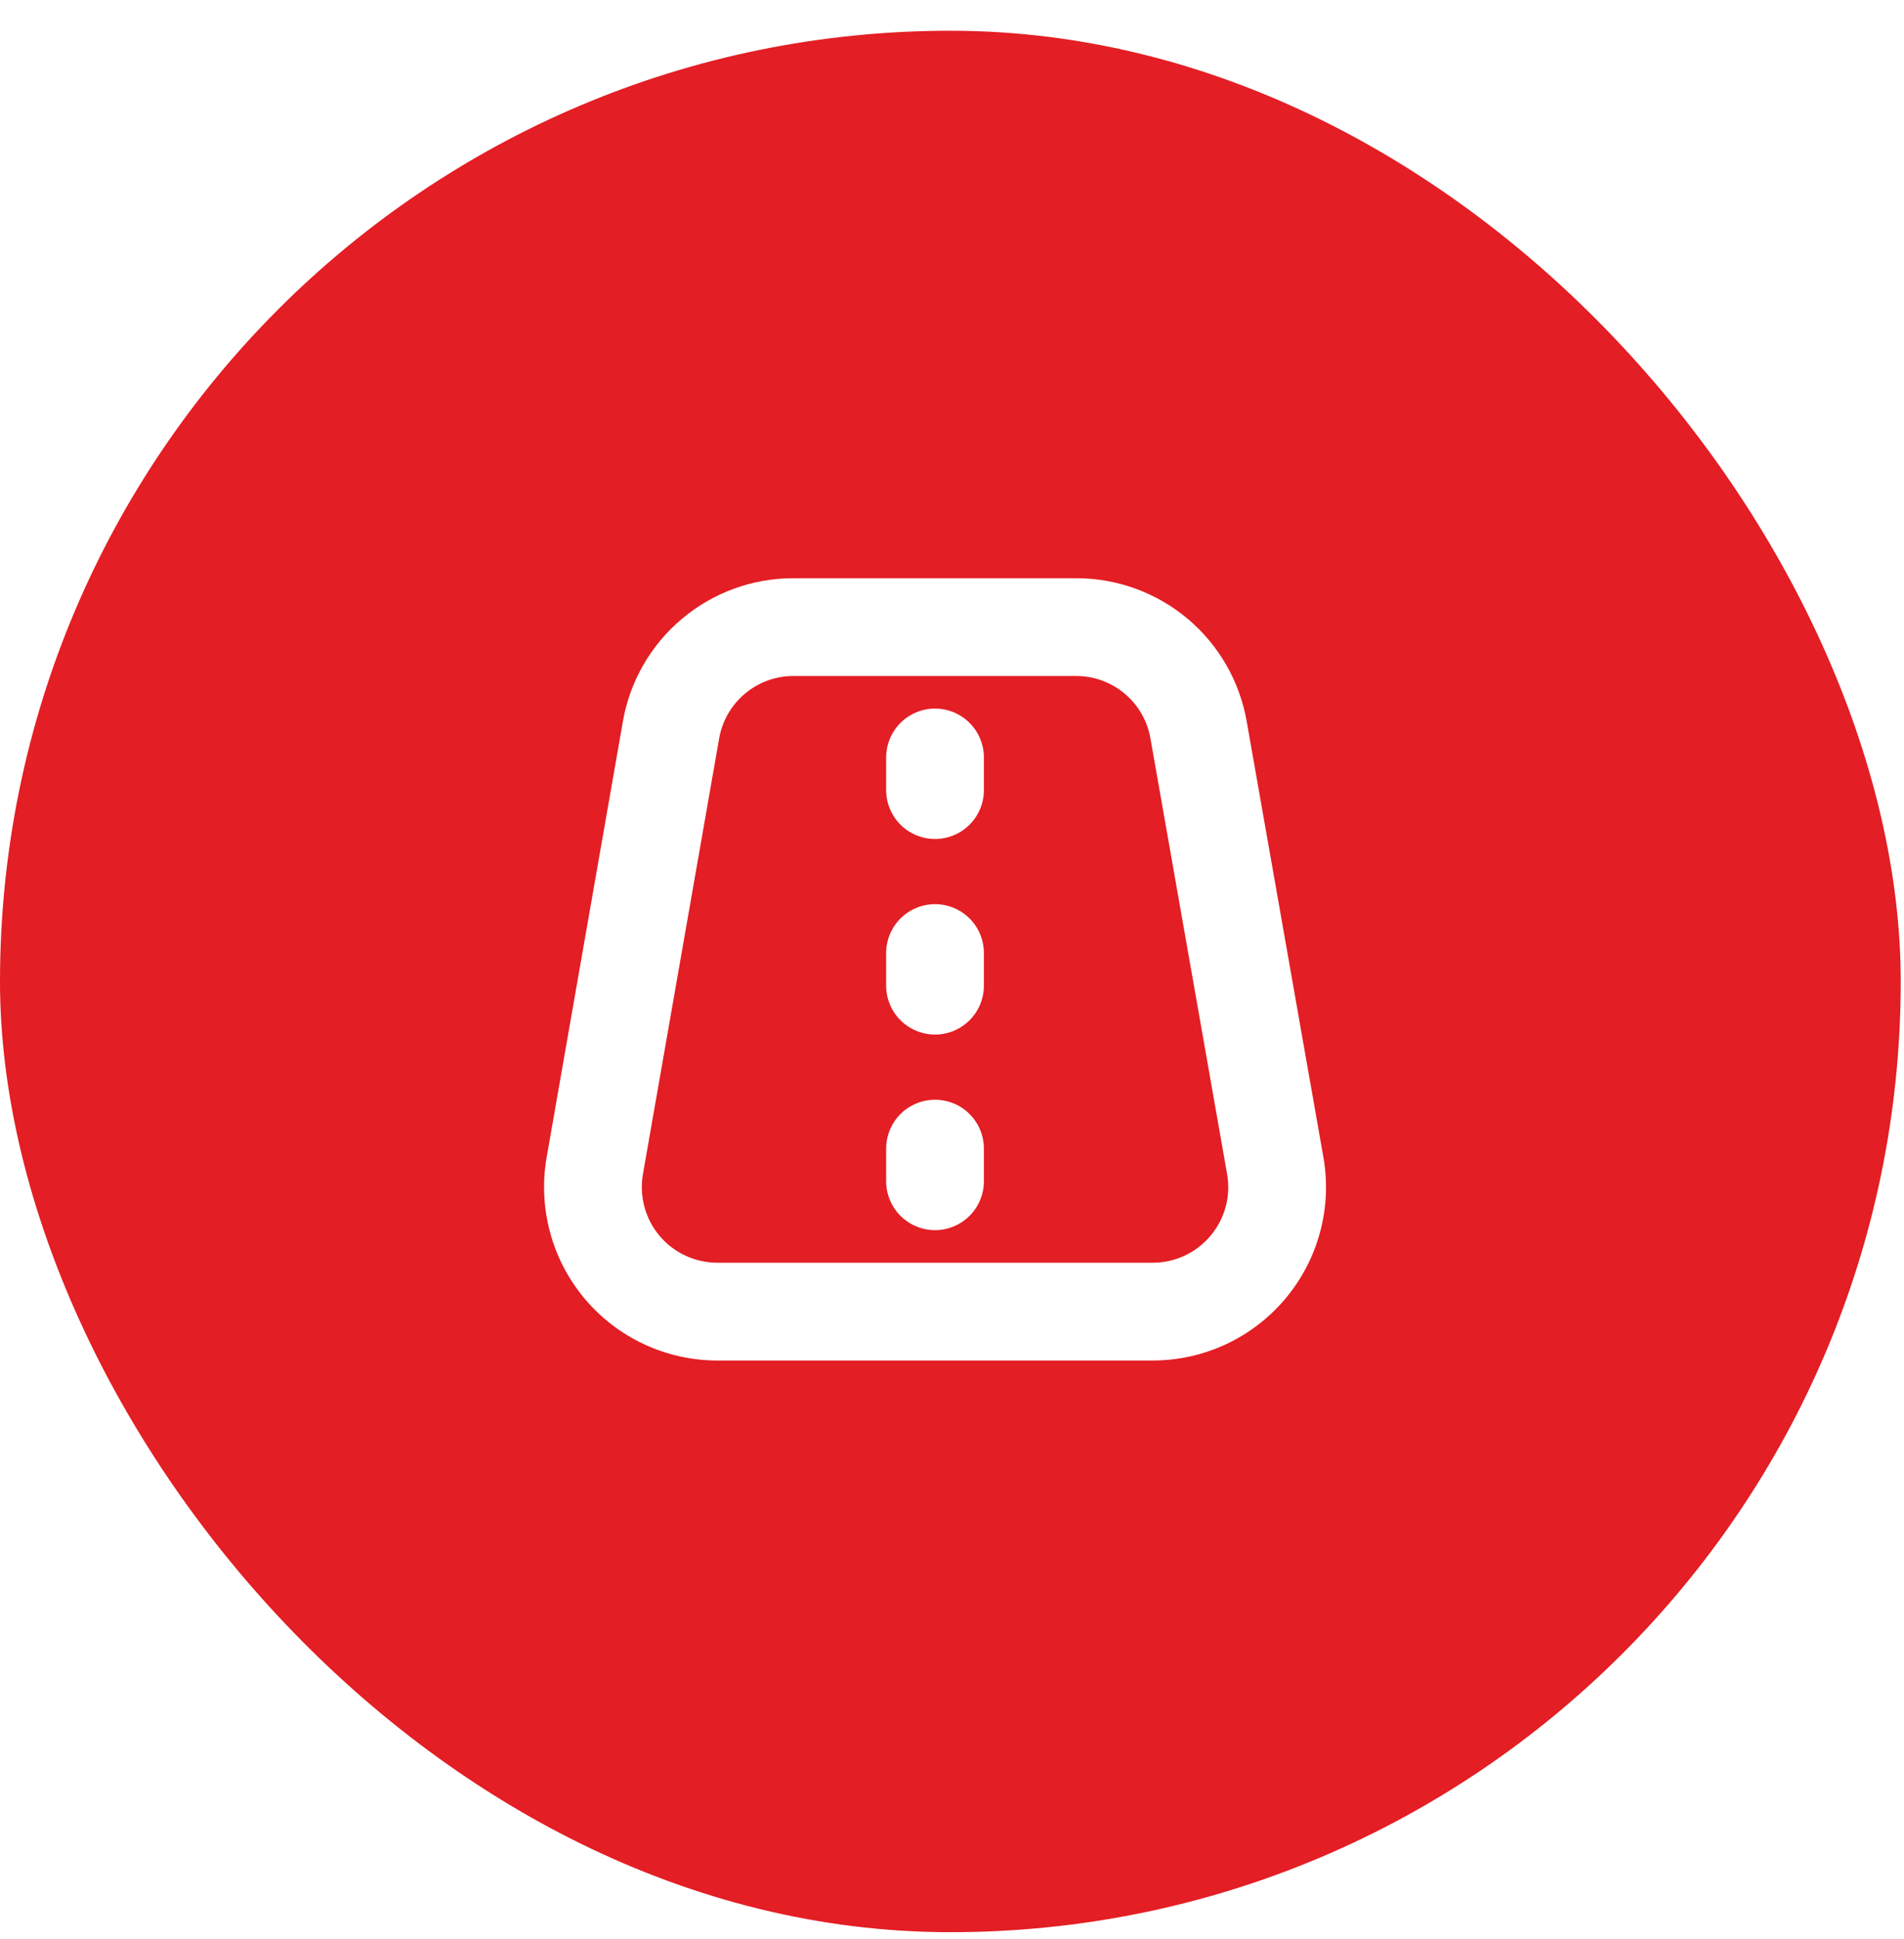
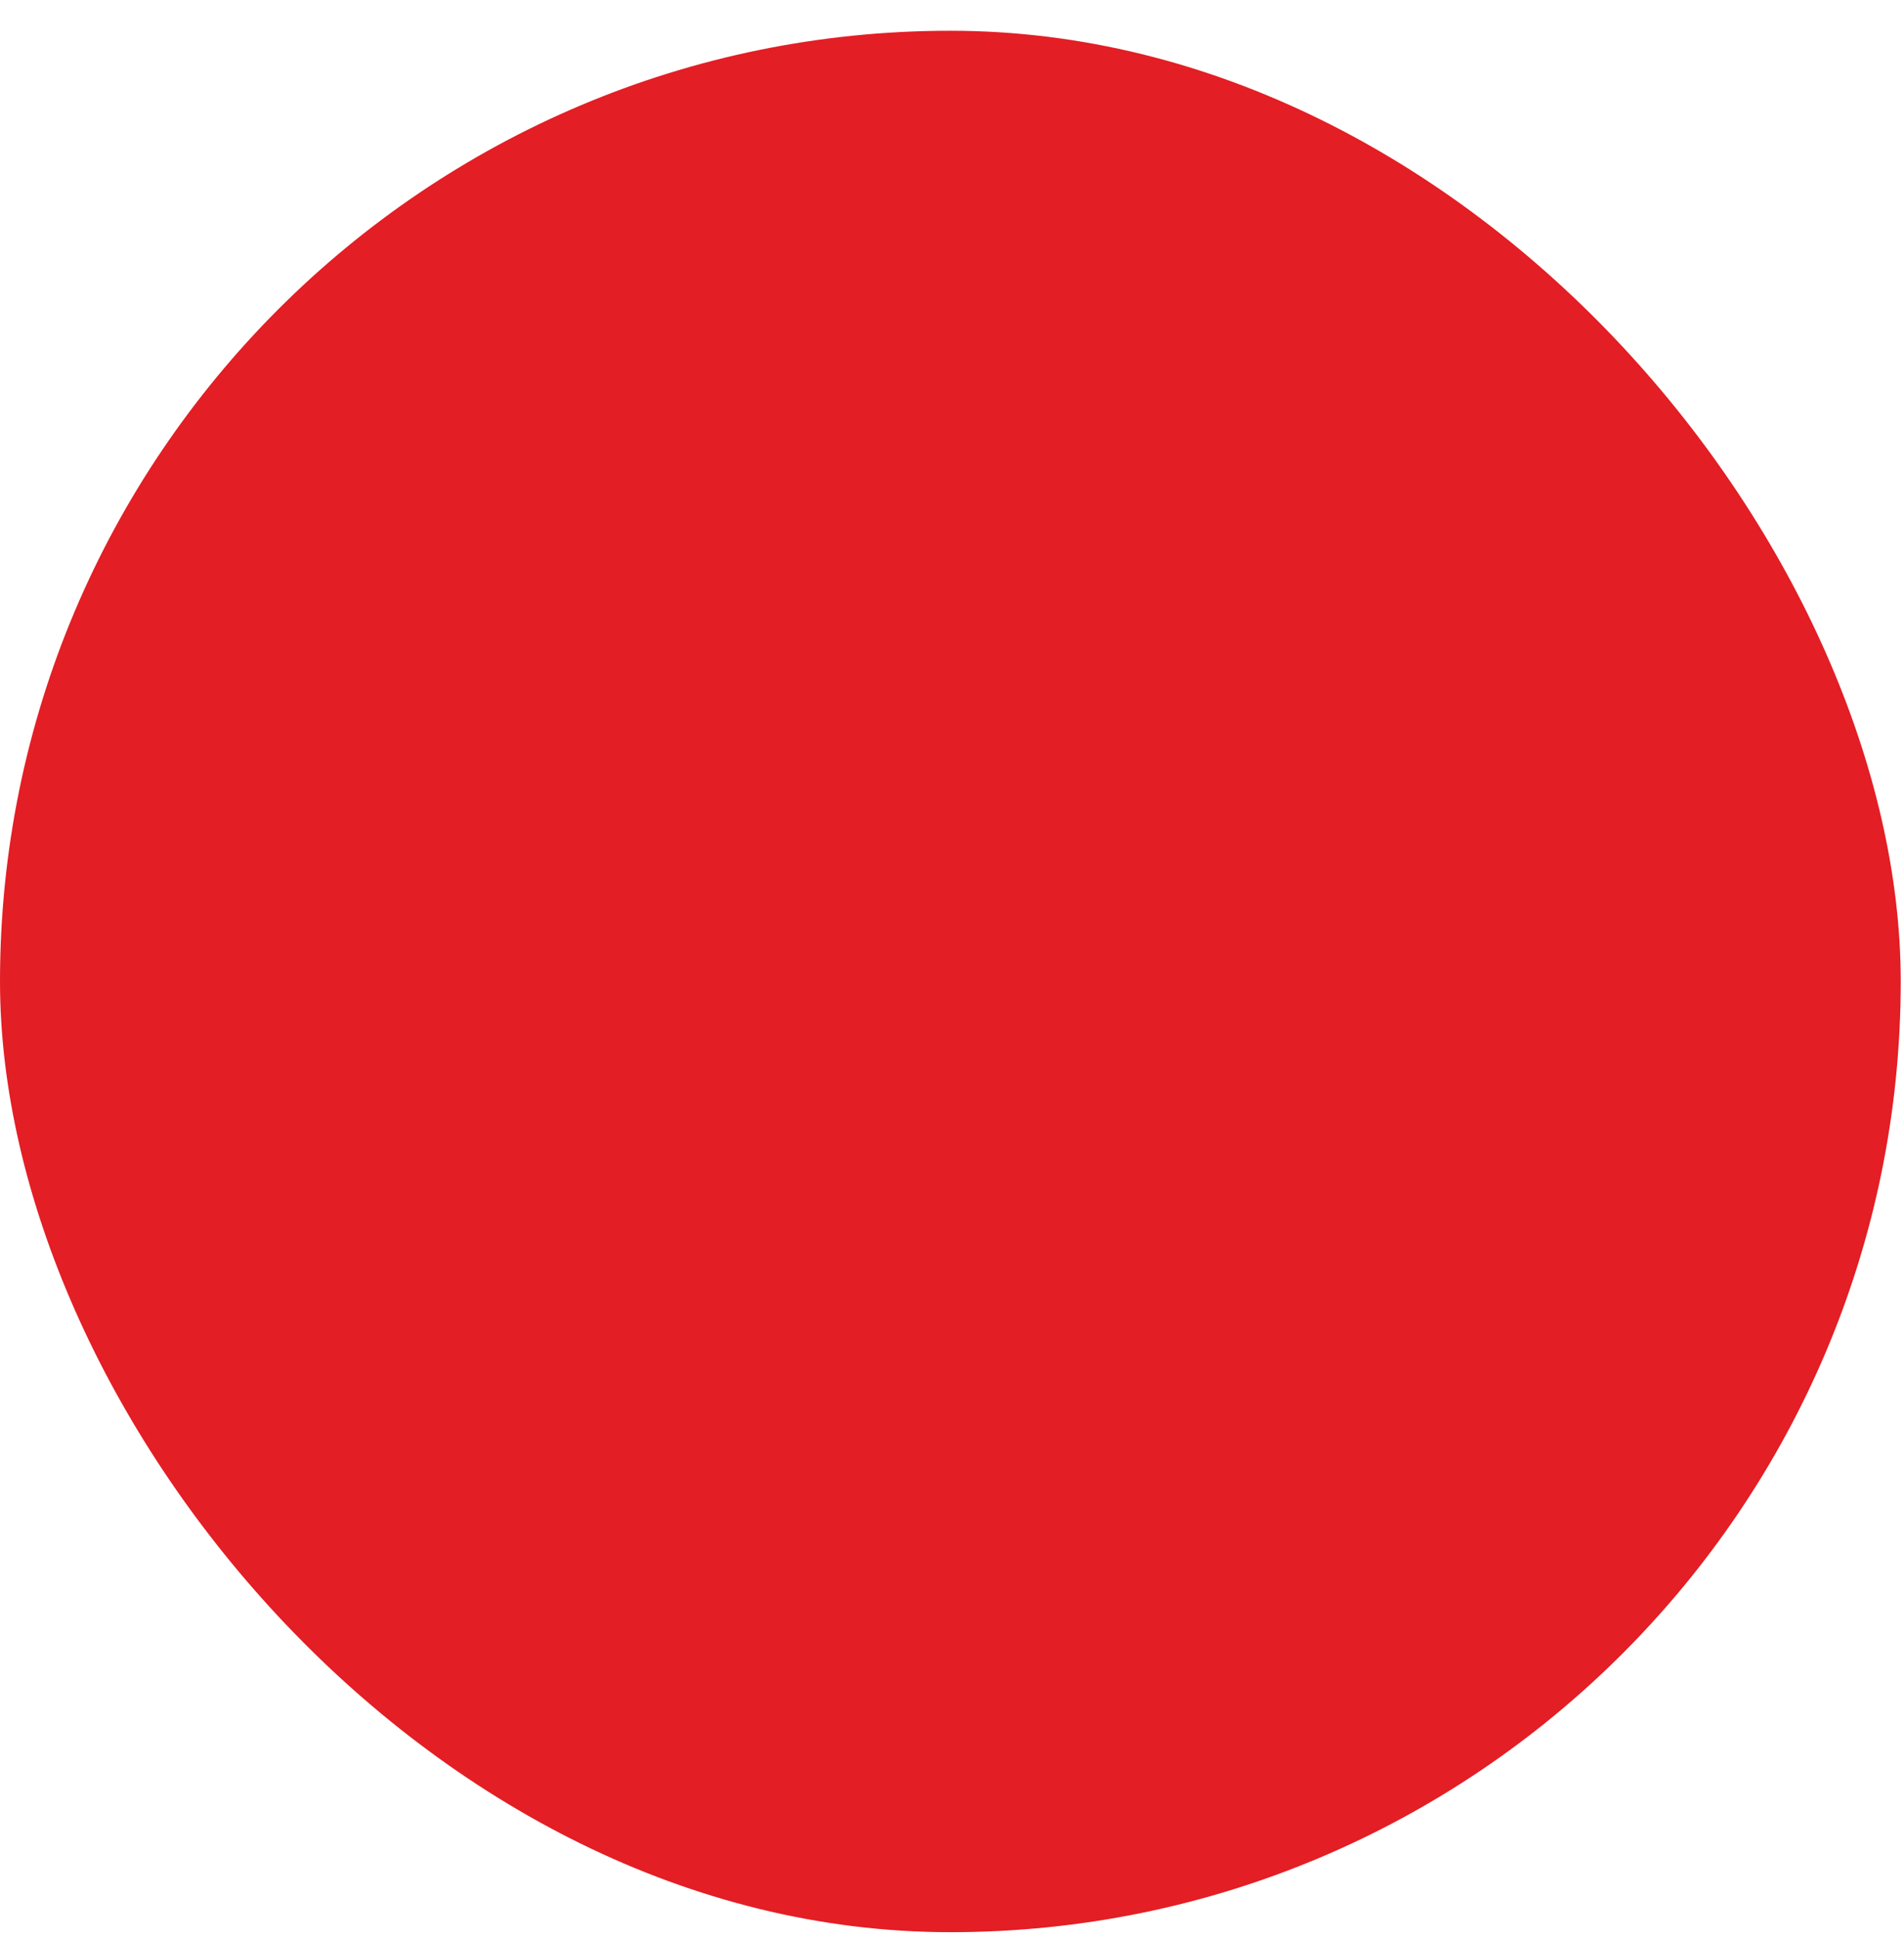
<svg xmlns="http://www.w3.org/2000/svg" width="56" height="57" viewBox="0 0 56 57" fill="none">
  <g filter="url(#filter0_b_353_2112)">
    <rect y="0.904" width="55.904" height="55.904" rx="27.952" fill="#E31E24" />
    <g clip-path="url(#clip0_353_2112)">
-       <path d="M36.669 21.217C36.464 20.035 35.848 18.964 34.93 18.192C34.011 17.421 32.85 16.998 31.65 17H23.339C22.139 16.998 20.978 17.42 20.059 18.192C19.14 18.963 18.524 20.035 18.319 21.217L16.078 34.025C15.95 34.757 15.984 35.509 16.177 36.227C16.37 36.946 16.718 37.613 17.196 38.182C17.674 38.752 18.272 39.209 18.946 39.523C19.62 39.837 20.355 40 21.098 40H33.904C34.647 40 35.382 39.837 36.057 39.523C36.731 39.208 37.328 38.75 37.807 38.18C38.285 37.61 38.633 36.943 38.826 36.224C39.019 35.506 39.052 34.754 38.923 34.021L36.669 21.217ZM35.605 36.331C35.396 36.58 35.136 36.78 34.842 36.917C34.548 37.054 34.228 37.125 33.904 37.125H21.098C20.774 37.125 20.454 37.054 20.16 36.917C19.866 36.781 19.606 36.581 19.397 36.333C19.189 36.084 19.037 35.794 18.953 35.48C18.869 35.167 18.854 34.84 18.91 34.52L21.151 21.713C21.24 21.198 21.509 20.731 21.909 20.395C22.31 20.058 22.816 19.874 23.339 19.875H31.65C32.173 19.874 32.679 20.058 33.079 20.394C33.48 20.73 33.748 21.197 33.837 21.712L36.091 34.518C36.148 34.838 36.134 35.166 36.05 35.479C35.965 35.792 35.813 36.083 35.605 36.331ZM28.938 22.271V23.229C28.938 23.61 28.787 23.976 28.517 24.246C28.248 24.515 27.882 24.667 27.501 24.667C27.12 24.667 26.754 24.515 26.484 24.246C26.215 23.976 26.063 23.61 26.063 23.229V22.271C26.063 21.89 26.215 21.524 26.484 21.254C26.754 20.985 27.12 20.833 27.501 20.833C27.882 20.833 28.248 20.985 28.517 21.254C28.787 21.524 28.938 21.89 28.938 22.271ZM28.938 28.021V28.979C28.938 29.36 28.787 29.726 28.517 29.996C28.248 30.265 27.882 30.417 27.501 30.417C27.12 30.417 26.754 30.265 26.484 29.996C26.215 29.726 26.063 29.36 26.063 28.979V28.021C26.063 27.64 26.215 27.274 26.484 27.004C26.754 26.735 27.12 26.583 27.501 26.583C27.882 26.583 28.248 26.735 28.517 27.004C28.787 27.274 28.938 27.64 28.938 28.021ZM28.938 33.771V34.729C28.938 35.11 28.787 35.476 28.517 35.746C28.248 36.015 27.882 36.167 27.501 36.167C27.12 36.167 26.754 36.015 26.484 35.746C26.215 35.476 26.063 35.11 26.063 34.729V33.771C26.063 33.39 26.215 33.024 26.484 32.754C26.754 32.485 27.12 32.333 27.501 32.333C27.882 32.333 28.248 32.485 28.517 32.754C28.787 33.024 28.938 33.39 28.938 33.771Z" fill="white" />
-     </g>
+       </g>
  </g>
  <defs>
    <filter id="filter0_b_353_2112" x="-9.453" y="-8.549" width="74.81" height="74.81" color-interpolation-filters="sRGB">
      <feFlood flood-opacity="0" result="BackgroundImageFix" />
      <feGaussianBlur in="BackgroundImageFix" stdDeviation="4.726" />
      <feComposite in2="SourceAlpha" operator="in" result="effect1_backgroundBlur_353_2112" />
      <feBlend mode="normal" in="SourceGraphic" in2="effect1_backgroundBlur_353_2112" result="shape" />
    </filter>
    <clipPath id="clip0_353_2112">
-       <rect width="23" height="23" fill="white" transform="translate(16 17)" />
-     </clipPath>
+       </clipPath>
  </defs>
</svg>